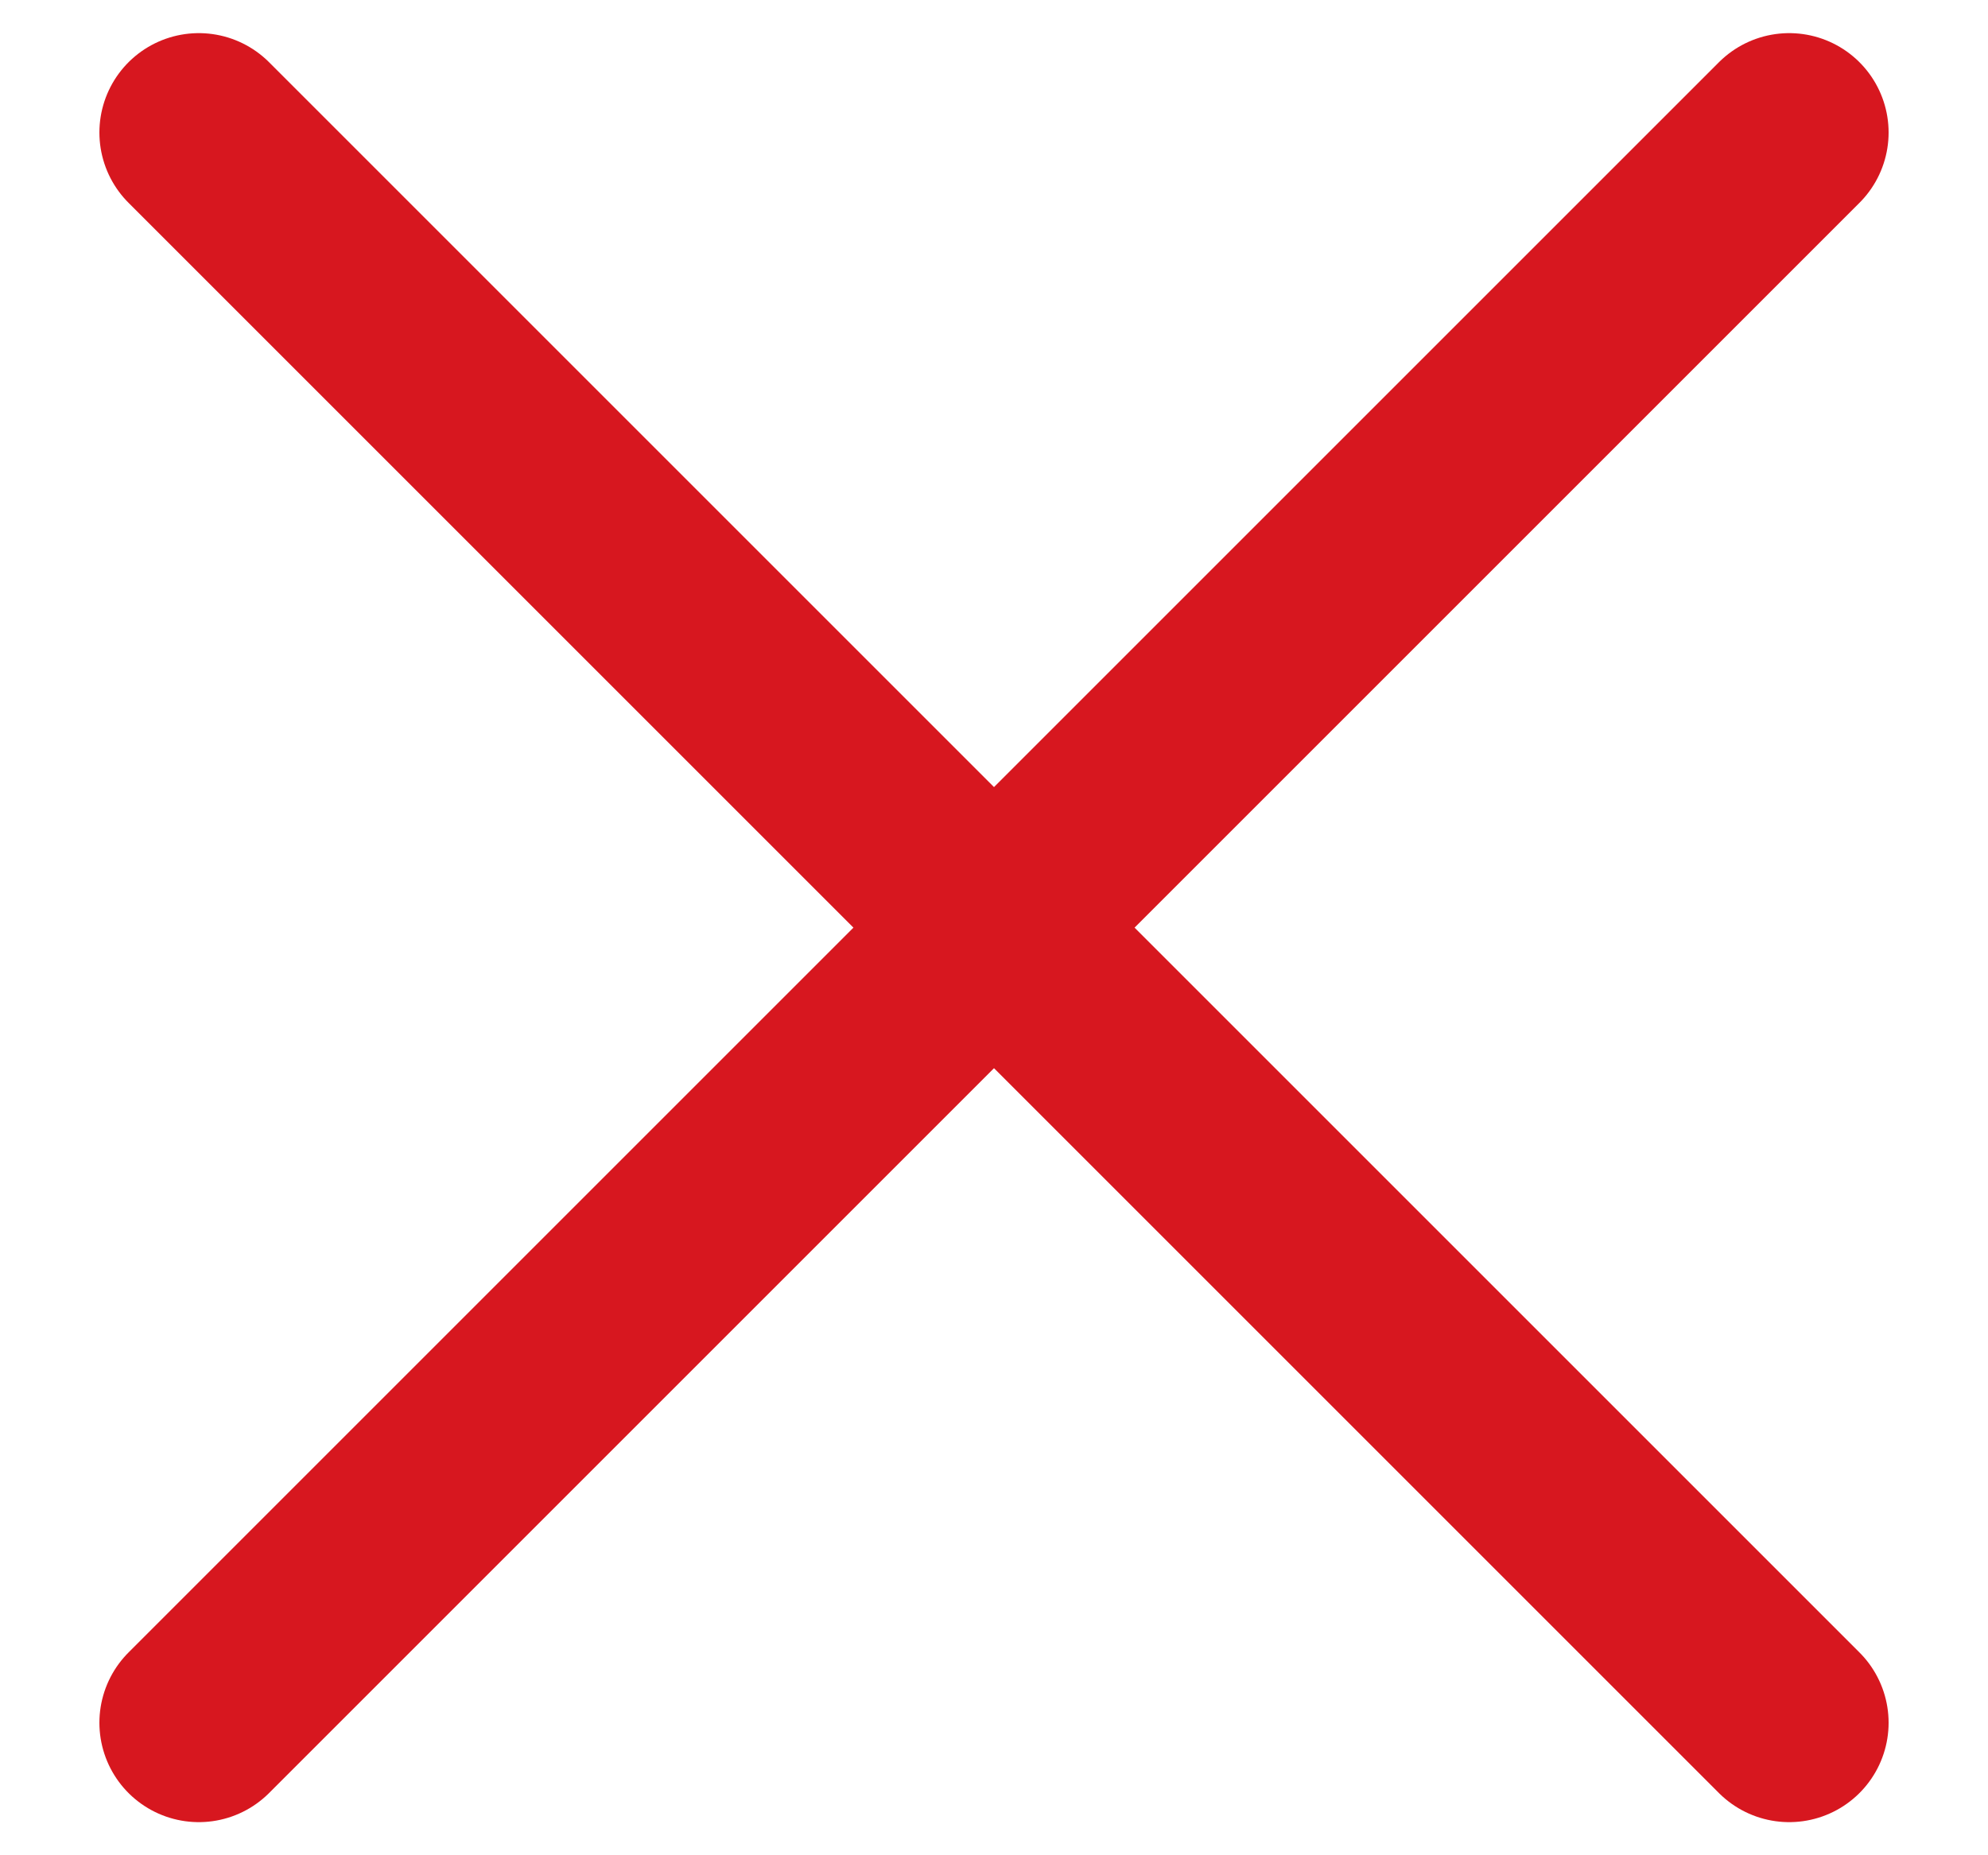
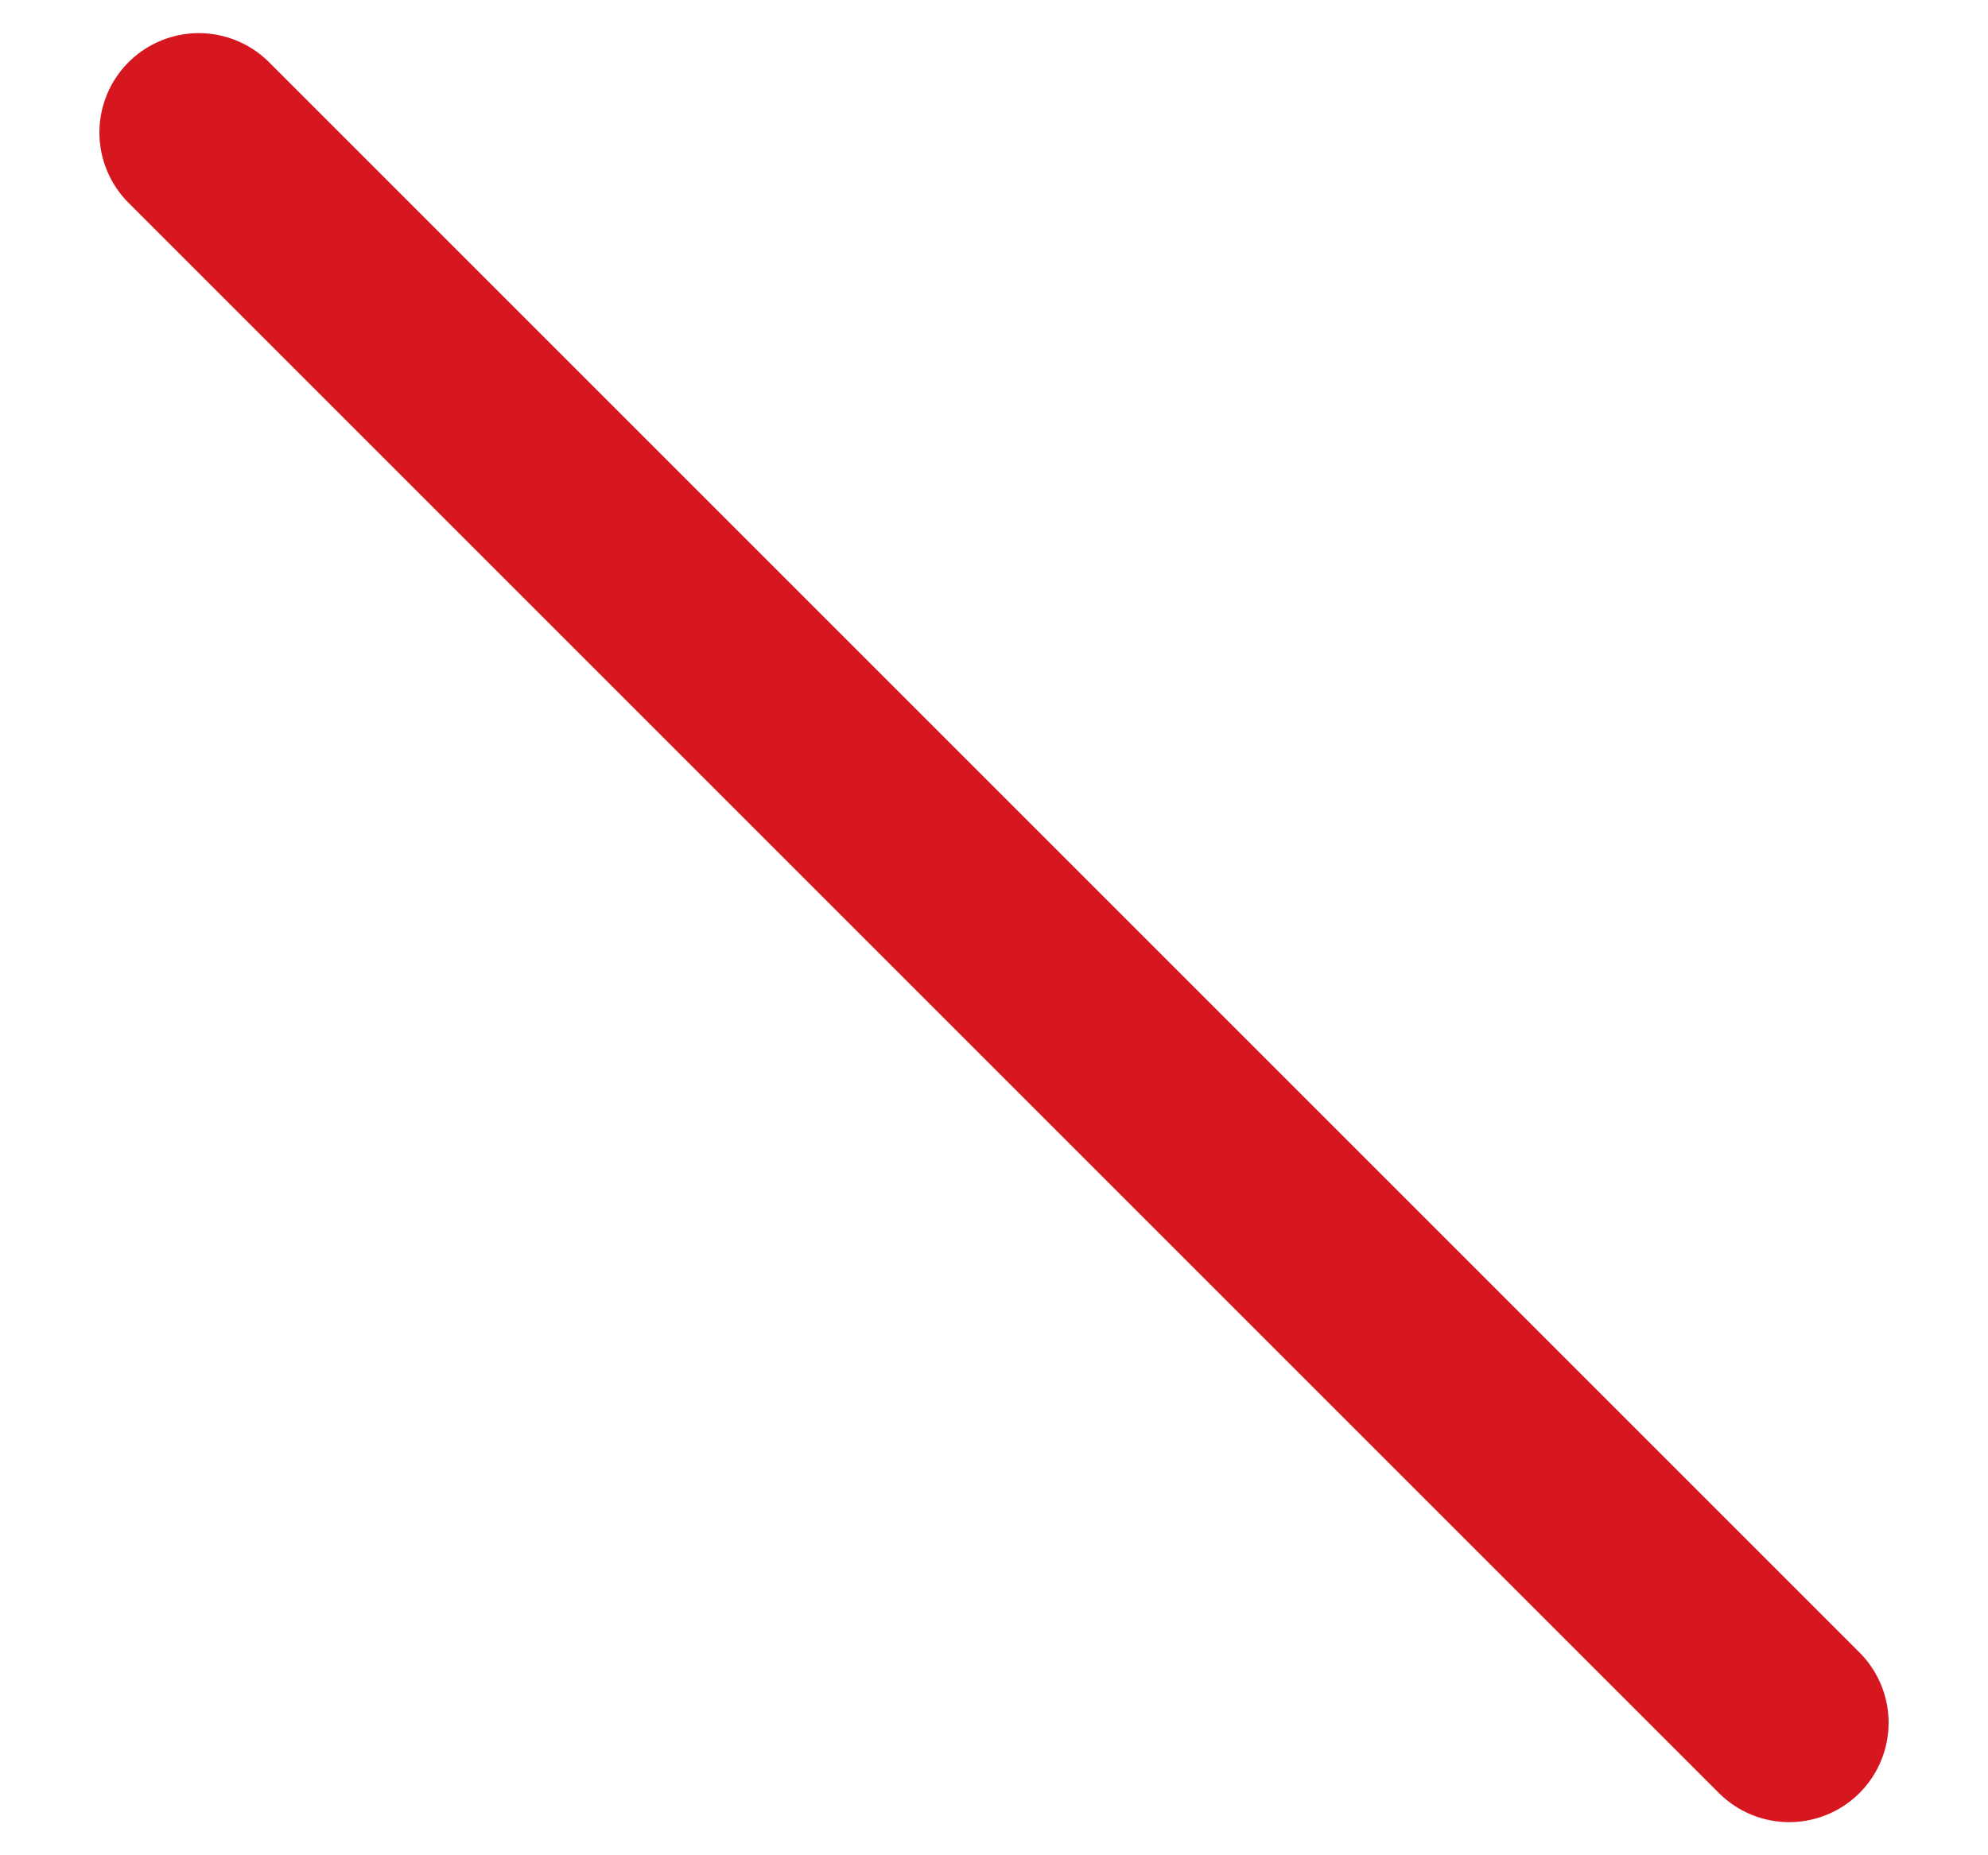
<svg xmlns="http://www.w3.org/2000/svg" width="15" height="14" viewBox="0 0 15 14" fill="none">
-   <path d="M13.5 13L1.5 1M13.5 1L1.5 13" stroke="#D7171F" stroke-width="1.5" stroke-linecap="round" stroke-linejoin="round" />
+   <path d="M13.5 13L1.5 1M13.5 1" stroke="#D7171F" stroke-width="1.5" stroke-linecap="round" stroke-linejoin="round" />
</svg>